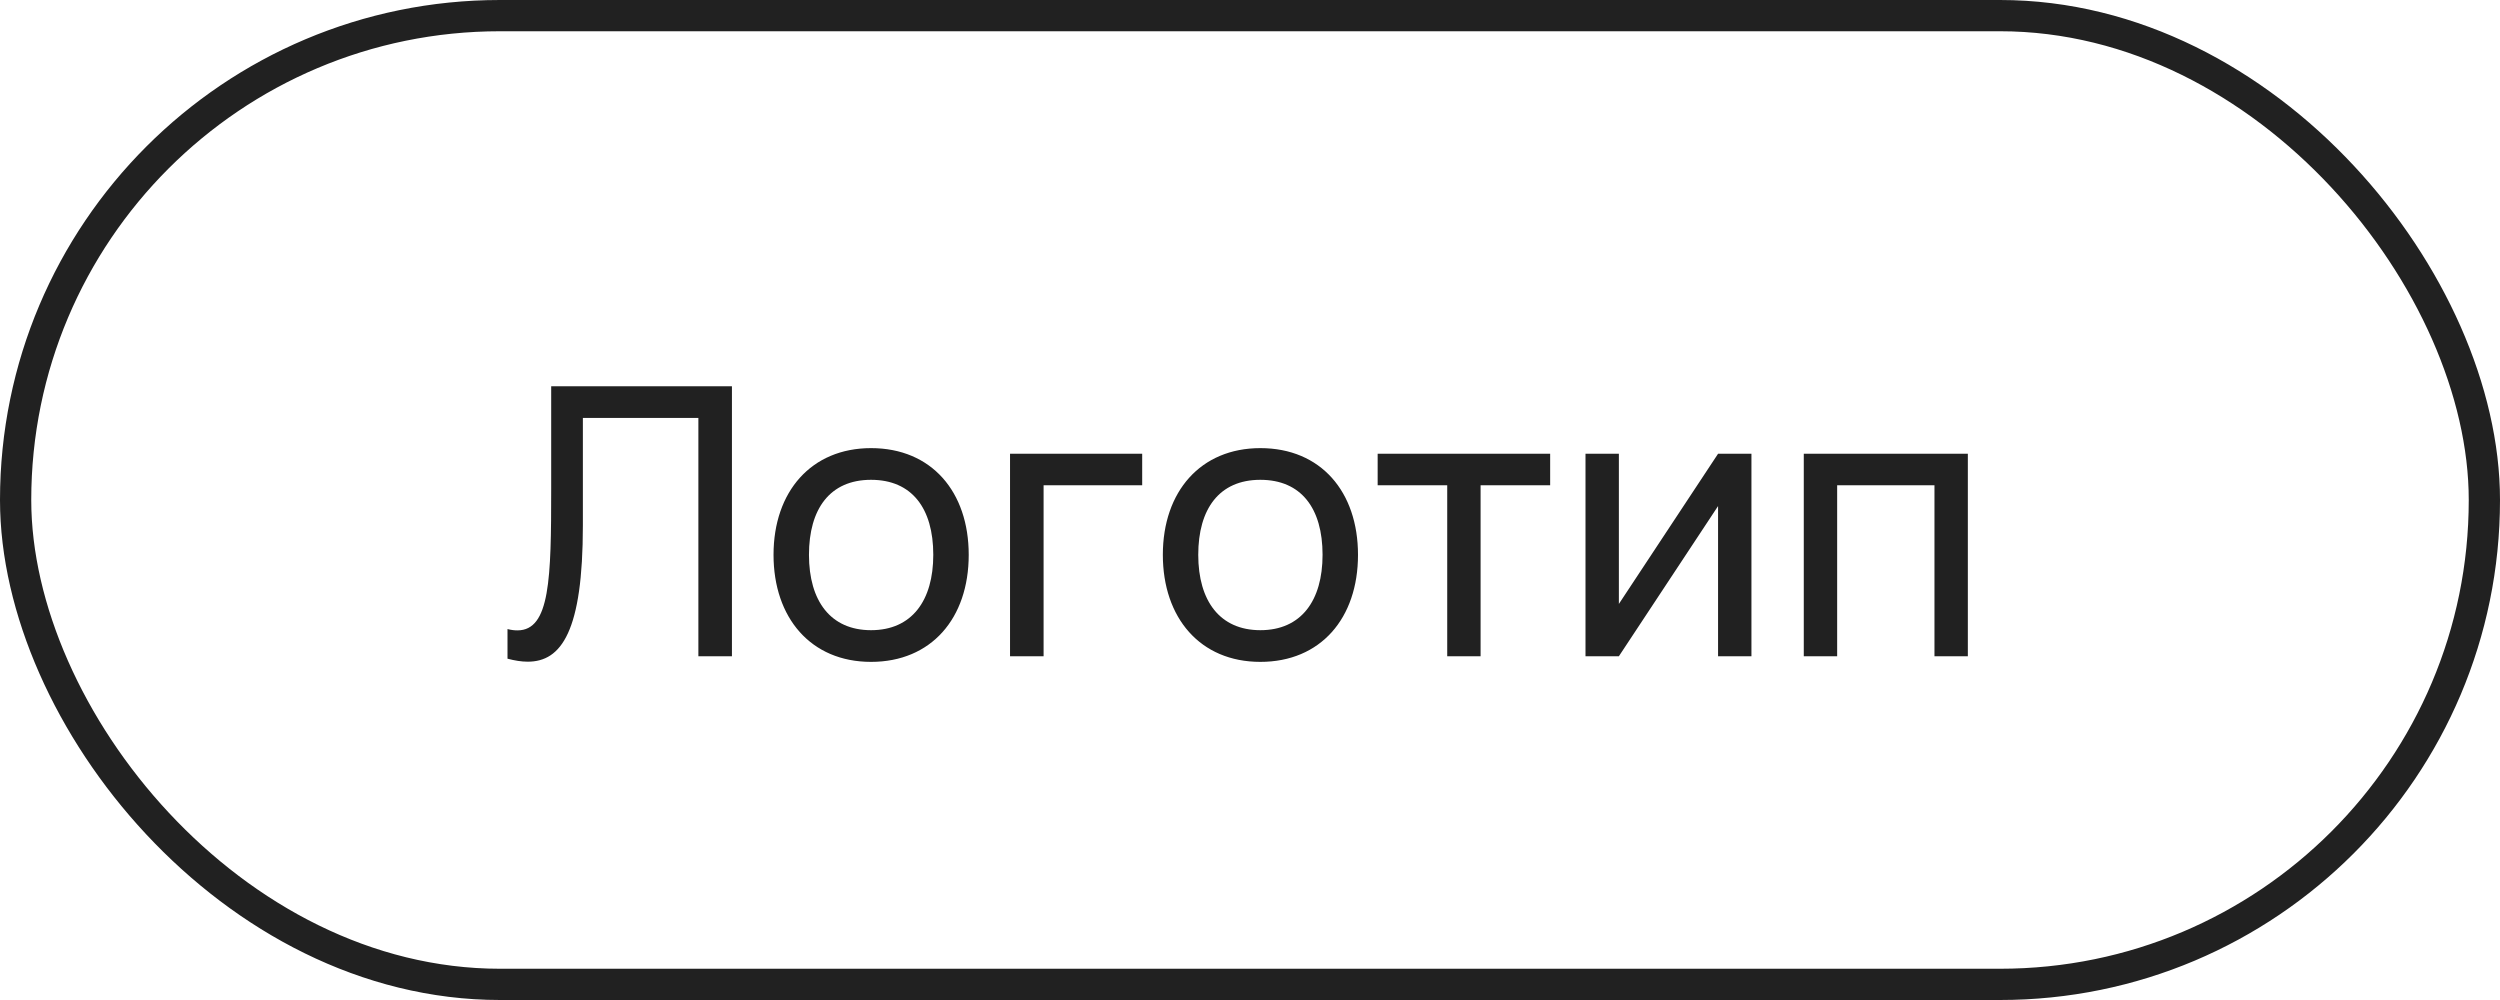
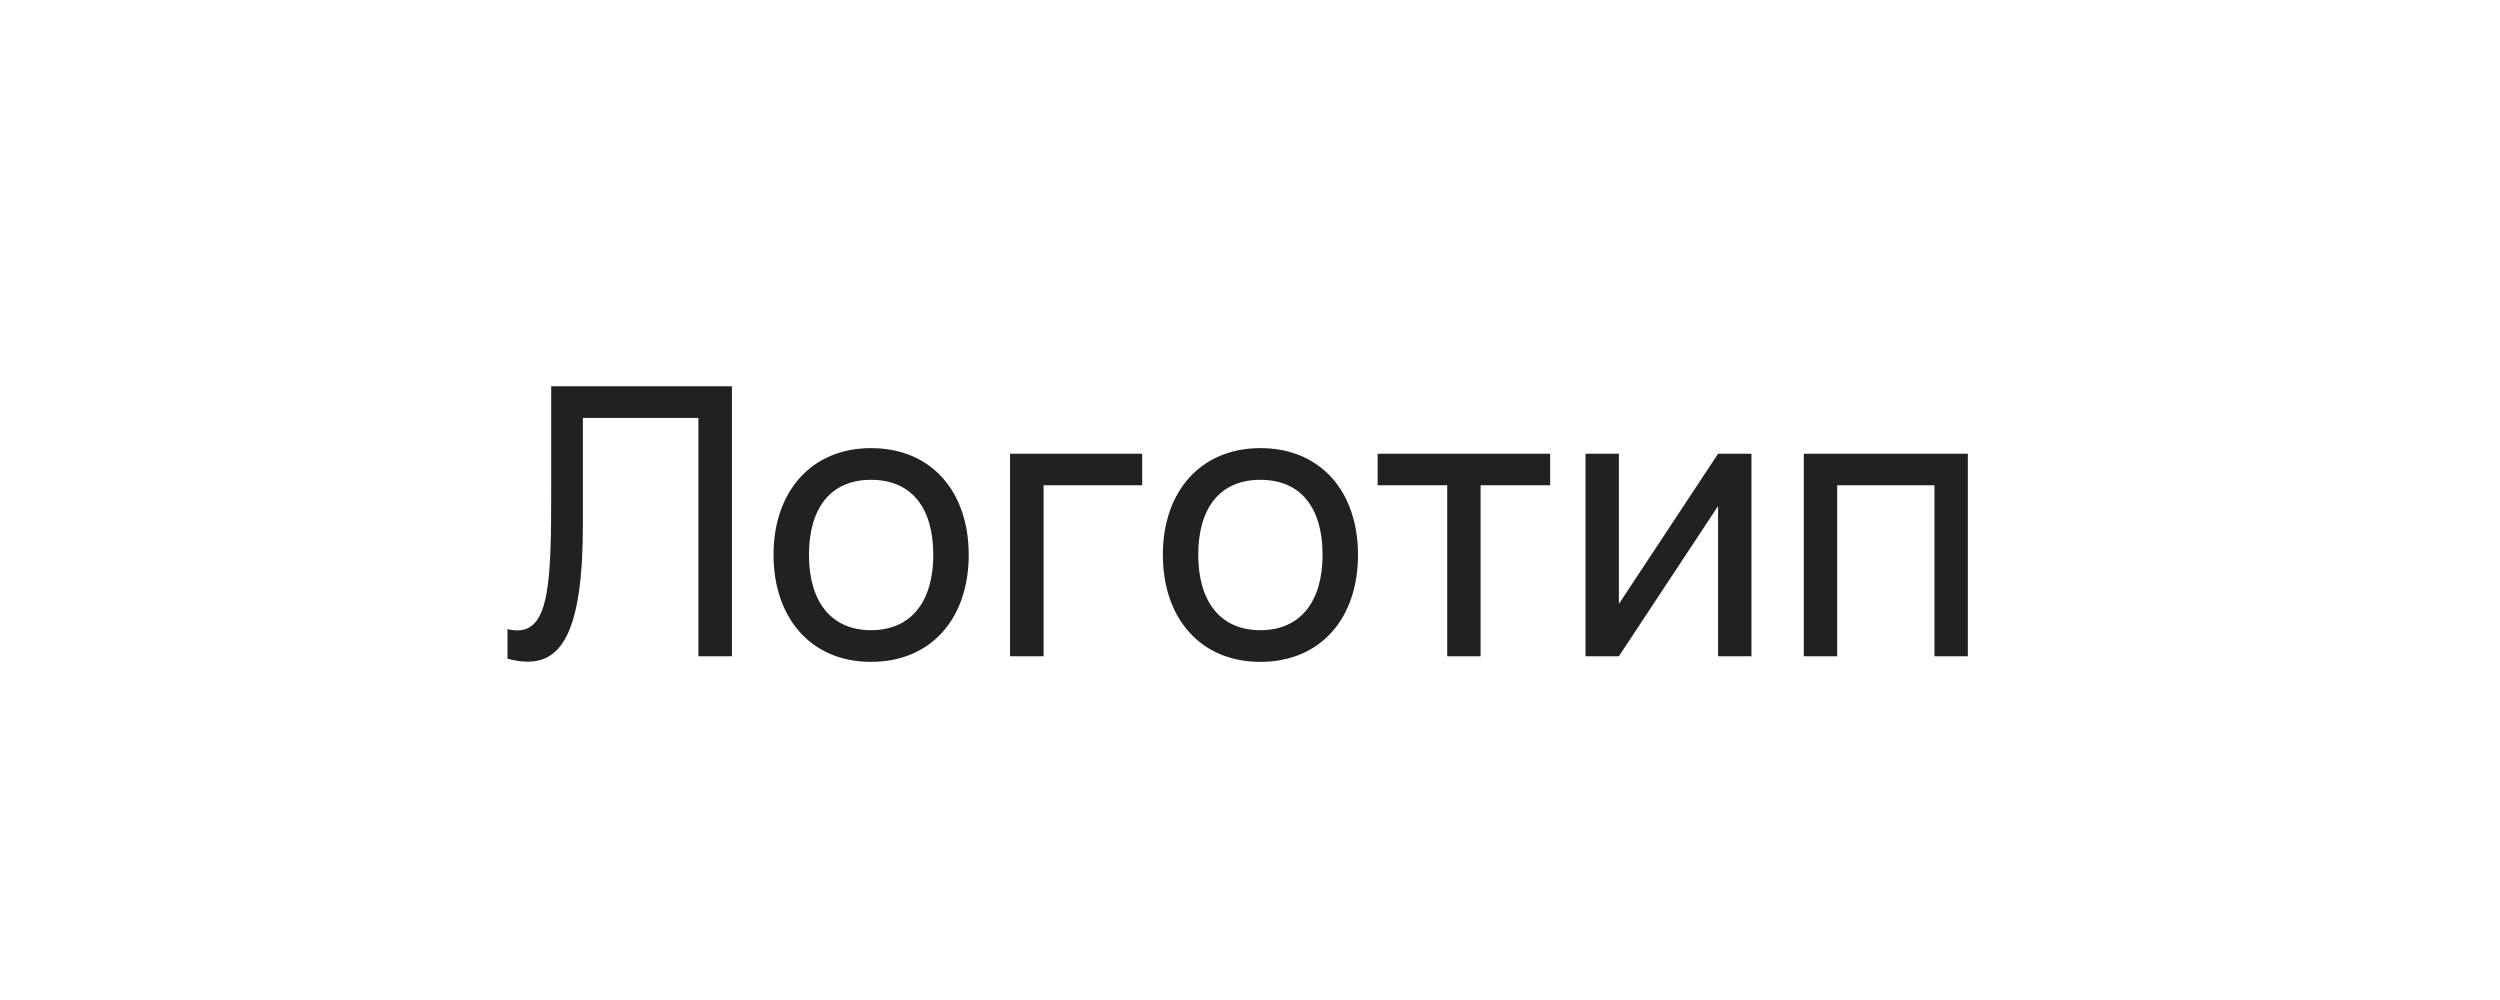
<svg xmlns="http://www.w3.org/2000/svg" width="80" height="32" viewBox="0 0 80 32" fill="none">
-   <rect x="0.5" y="0.5" width="79" height="31" rx="15.5" stroke="#212121" />
  <path d="M16.24 21.078V20.13C16.354 20.16 16.462 20.172 16.558 20.172C17.602 20.172 17.638 18.516 17.638 15.642V12.36H23.422V21H22.348V13.374H18.652V16.812C18.652 20.196 17.968 21.174 16.888 21.174C16.684 21.174 16.468 21.138 16.24 21.078ZM27.873 21.18C25.947 21.18 24.753 19.77 24.753 17.754C24.753 15.726 25.965 14.34 27.873 14.34C29.811 14.34 30.999 15.738 30.999 17.754C30.999 19.788 29.799 21.18 27.873 21.18ZM27.873 20.166C29.181 20.166 29.865 19.218 29.865 17.754C29.865 16.266 29.181 15.354 27.873 15.354C26.553 15.354 25.887 16.29 25.887 17.754C25.887 19.236 26.583 20.166 27.873 20.166ZM33.395 21H32.321V14.52H36.55V15.528H33.395V21ZM40.331 21.18C38.404 21.18 37.211 19.77 37.211 17.754C37.211 15.726 38.422 14.34 40.331 14.34C42.269 14.34 43.456 15.738 43.456 17.754C43.456 19.788 42.257 21.18 40.331 21.18ZM40.331 20.166C41.639 20.166 42.322 19.218 42.322 17.754C42.322 16.266 41.639 15.354 40.331 15.354C39.011 15.354 38.344 16.29 38.344 17.754C38.344 19.236 39.041 20.166 40.331 20.166ZM47.379 21H46.311V15.528H44.085V14.52H49.605V15.528H47.379V21ZM54.978 14.52H56.046V21H54.978V16.194L51.804 21H50.736V14.52H51.804V19.326L54.978 14.52ZM58.789 21H57.721V14.52H62.971V21H61.903V15.528H58.789V21Z" fill="#212121" />
</svg>